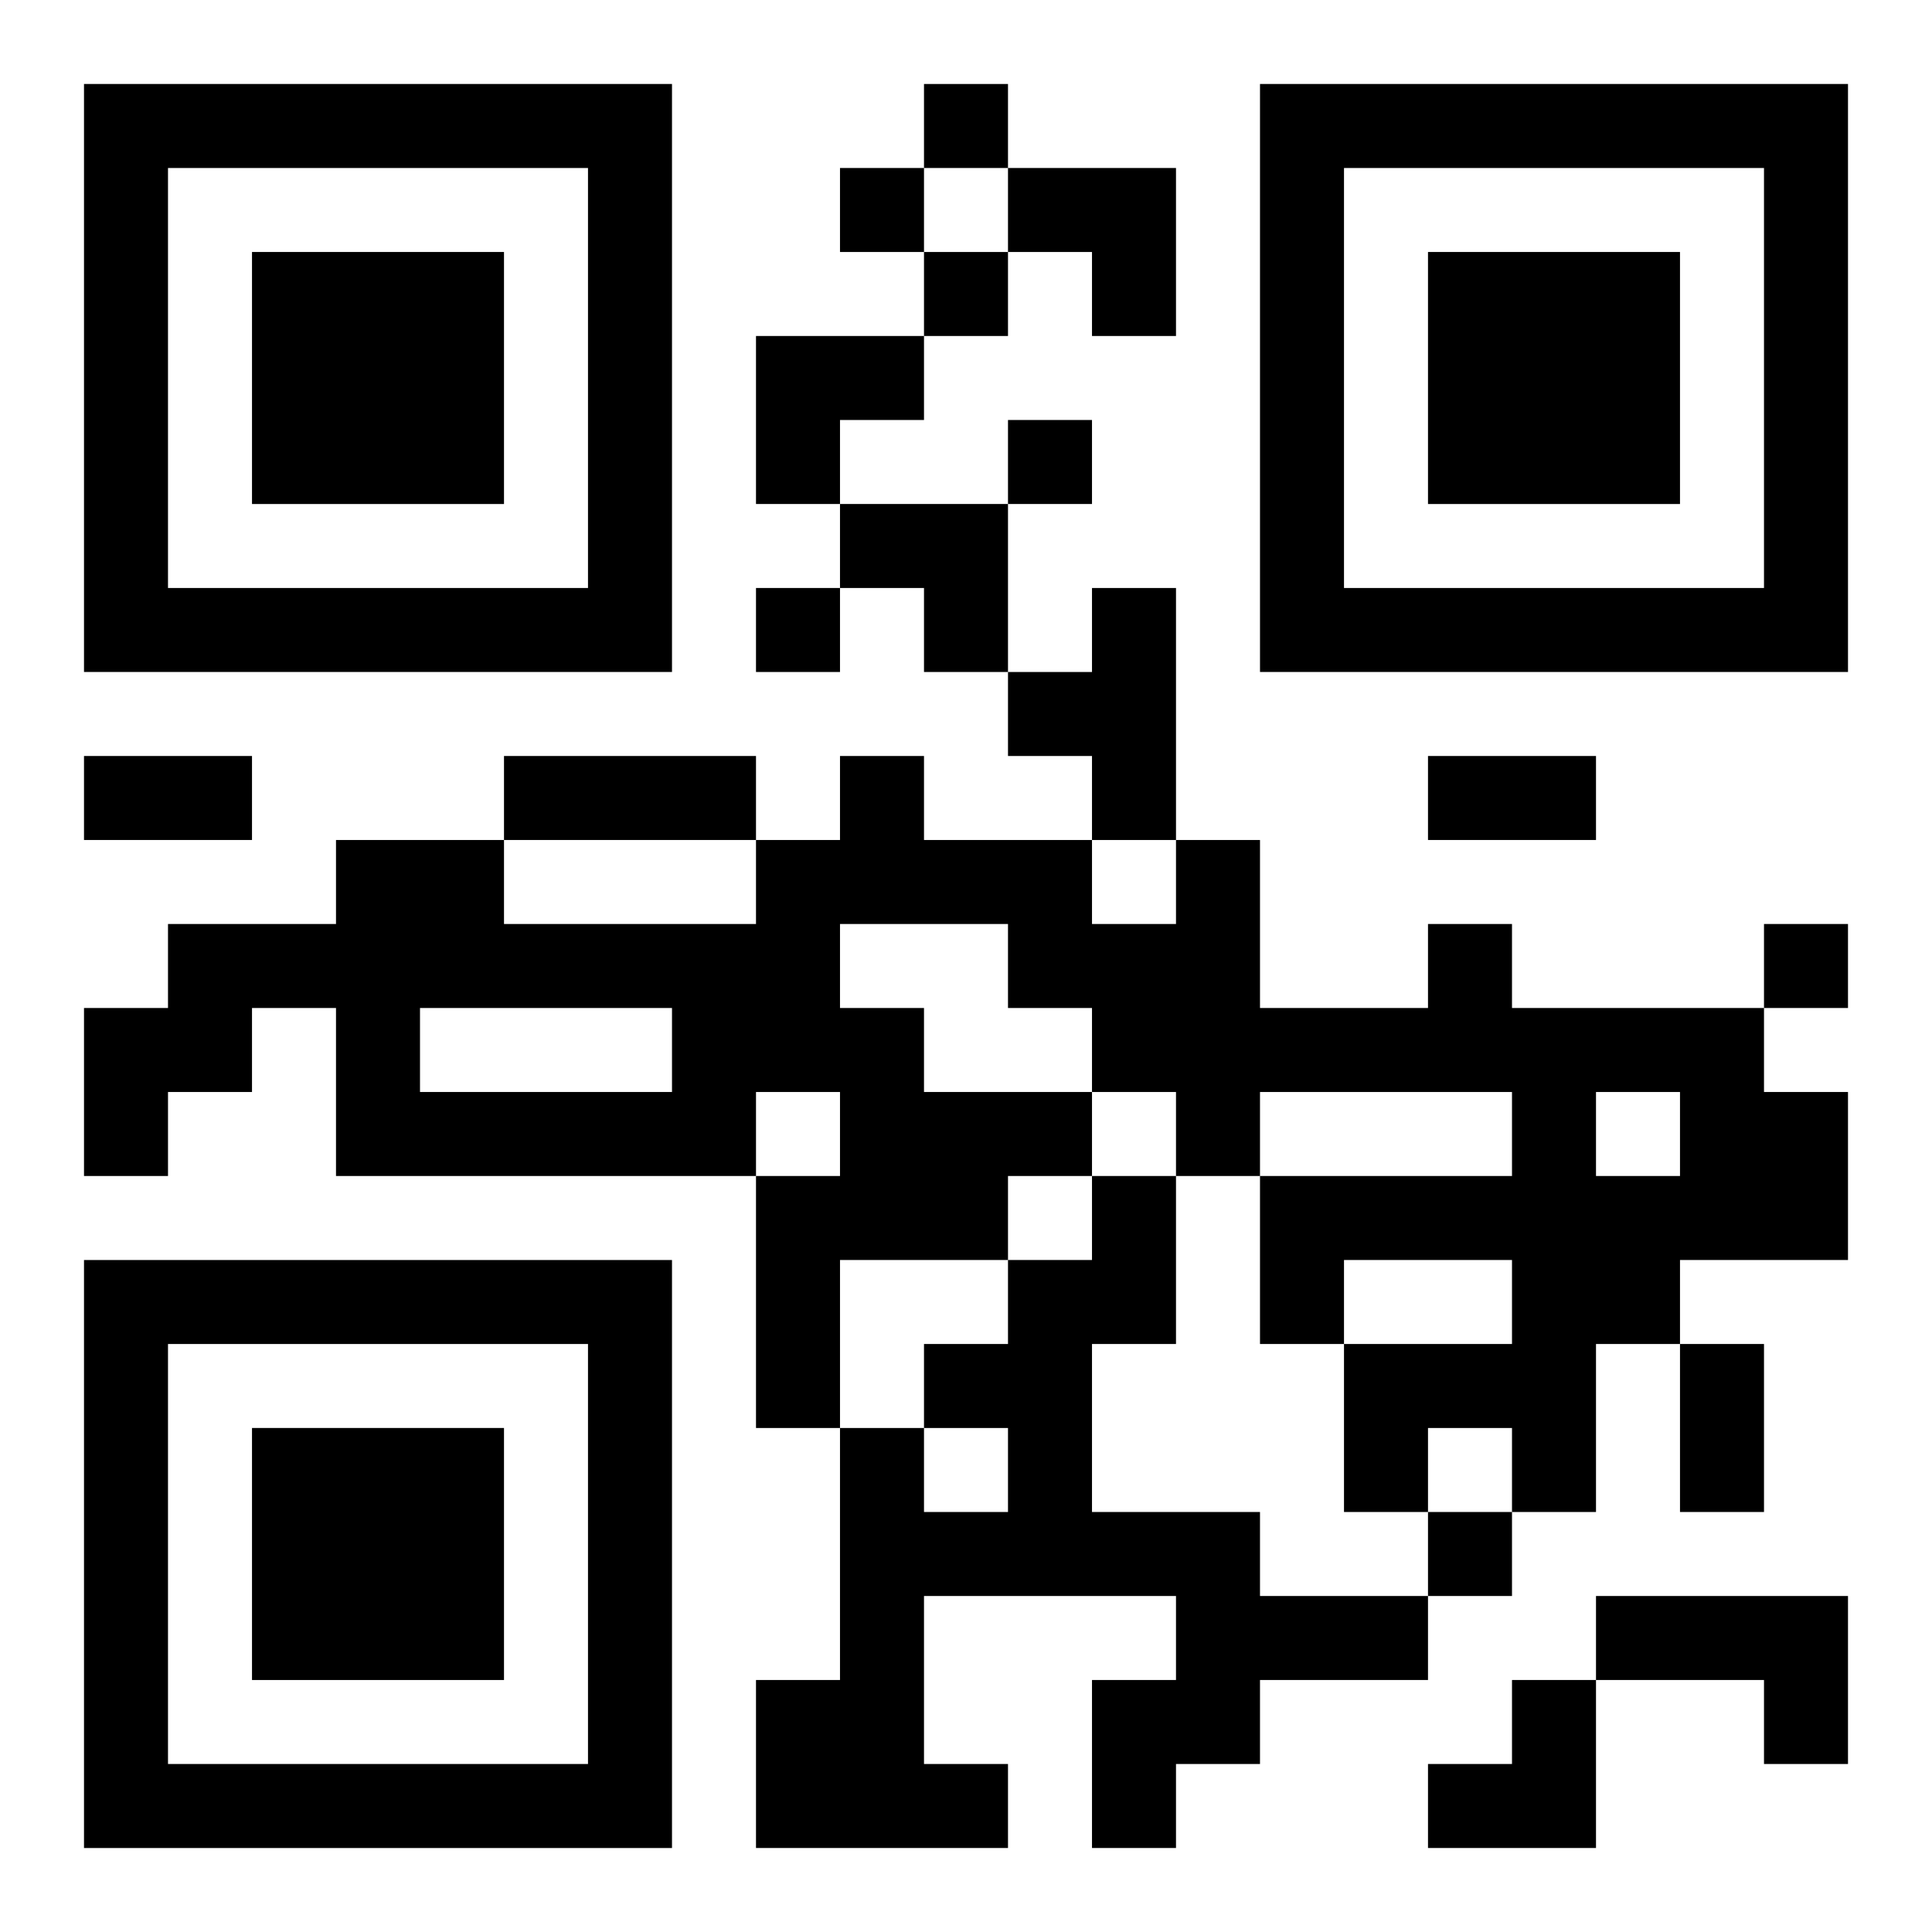
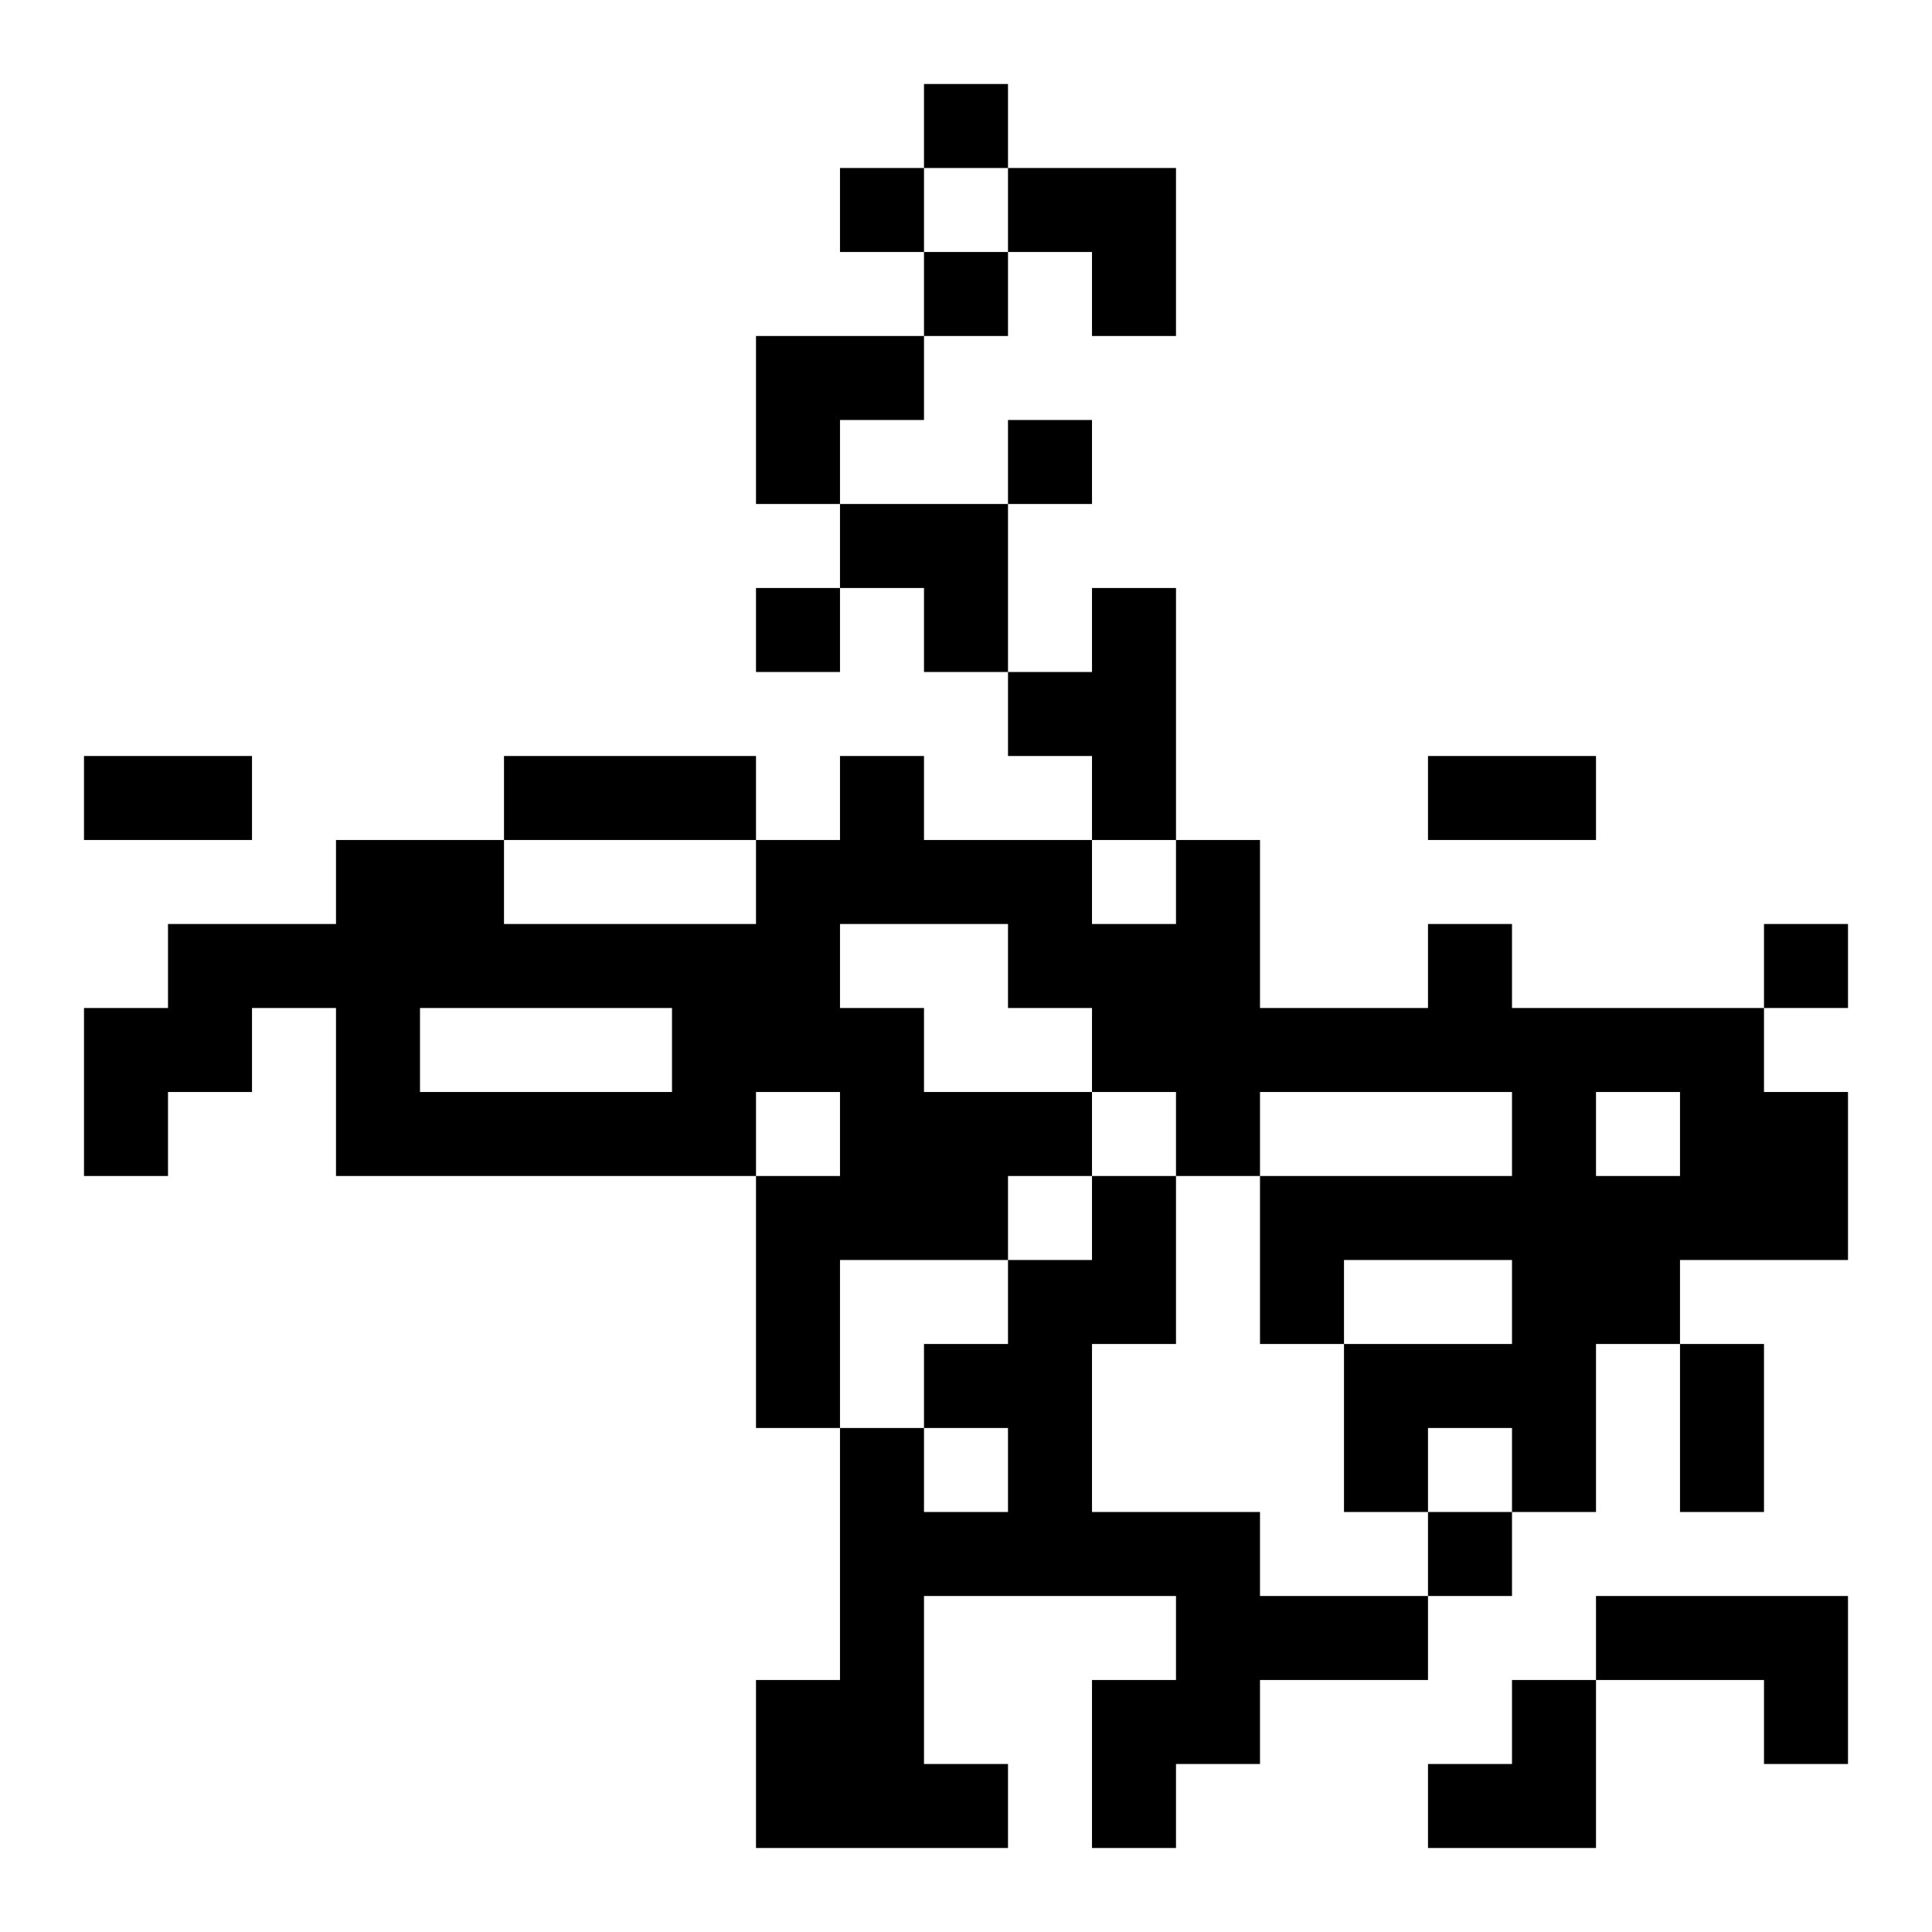
<svg xmlns="http://www.w3.org/2000/svg" xmlns:xlink="http://www.w3.org/1999/xlink" width="250" height="250" baseProfile="full" version="1.1" viewBox="-1 -1 23 23">
  <symbol id="a">
-     <path d="m0 7v7h7v-7h-7zm1 1h5v5h-5v-5zm1 1v3h3v-3h-3z" />
-   </symbol>
+     </symbol>
  <use y="-7" xlink:href="#a" />
  <use y="7" xlink:href="#a" />
  <use x="14" y="-7" xlink:href="#a" />
  <path d="m12 6h1v3h-1v-1h-1v-1h1v-1m4 4h1v1h3v1h1v2h-2v1h-1v2h-1v-1h-1v1h-1v-2h2v-1h-2v1h-1v-2h3v-1h-3v1h-1v-1h-1v1h-1v1h-2v2h-1v-3h1v-1h-1v1h-5v-2h-1v1h-1v1h-1v-2h1v-1h2v-1h2v1h3v-1h1v-1h1v1h2v1h1v-1h1v2h2v-1m-7 0v1h1v1h2v-1h-1v-1h-2m-5 1v1h3v-1h-3m14 1v1h1v-1h-1m-6 1h1v2h-1v2h2v1h2v1h-2v1h-1v1h-1v-2h1v-1h-3v2h1v1h-3v-2h1v-3h1v1h1v-1h-1v-1h1v-1h1v-1m6 5h3v2h-1v-1h-2v-1m-8-18v1h1v-1h-1m-1 1v1h1v-1h-1m1 1v1h1v-1h-1m1 2v1h1v-1h-1m-3 2v1h1v-1h-1m12 4v1h1v-1h-1m-4 7v1h1v-1h-1m-16-9h2v1h-2v-1m5 0h3v1h-3v-1m11 0h2v1h-2v-1m3 7h1v2h-1v-2m-8-14h2v2h-1v-1h-1zm-3 2h2v1h-1v1h-1zm1 2h2v2h-1v-1h-1zm7 14m1 0h1v2h-2v-1h1z" />
</svg>